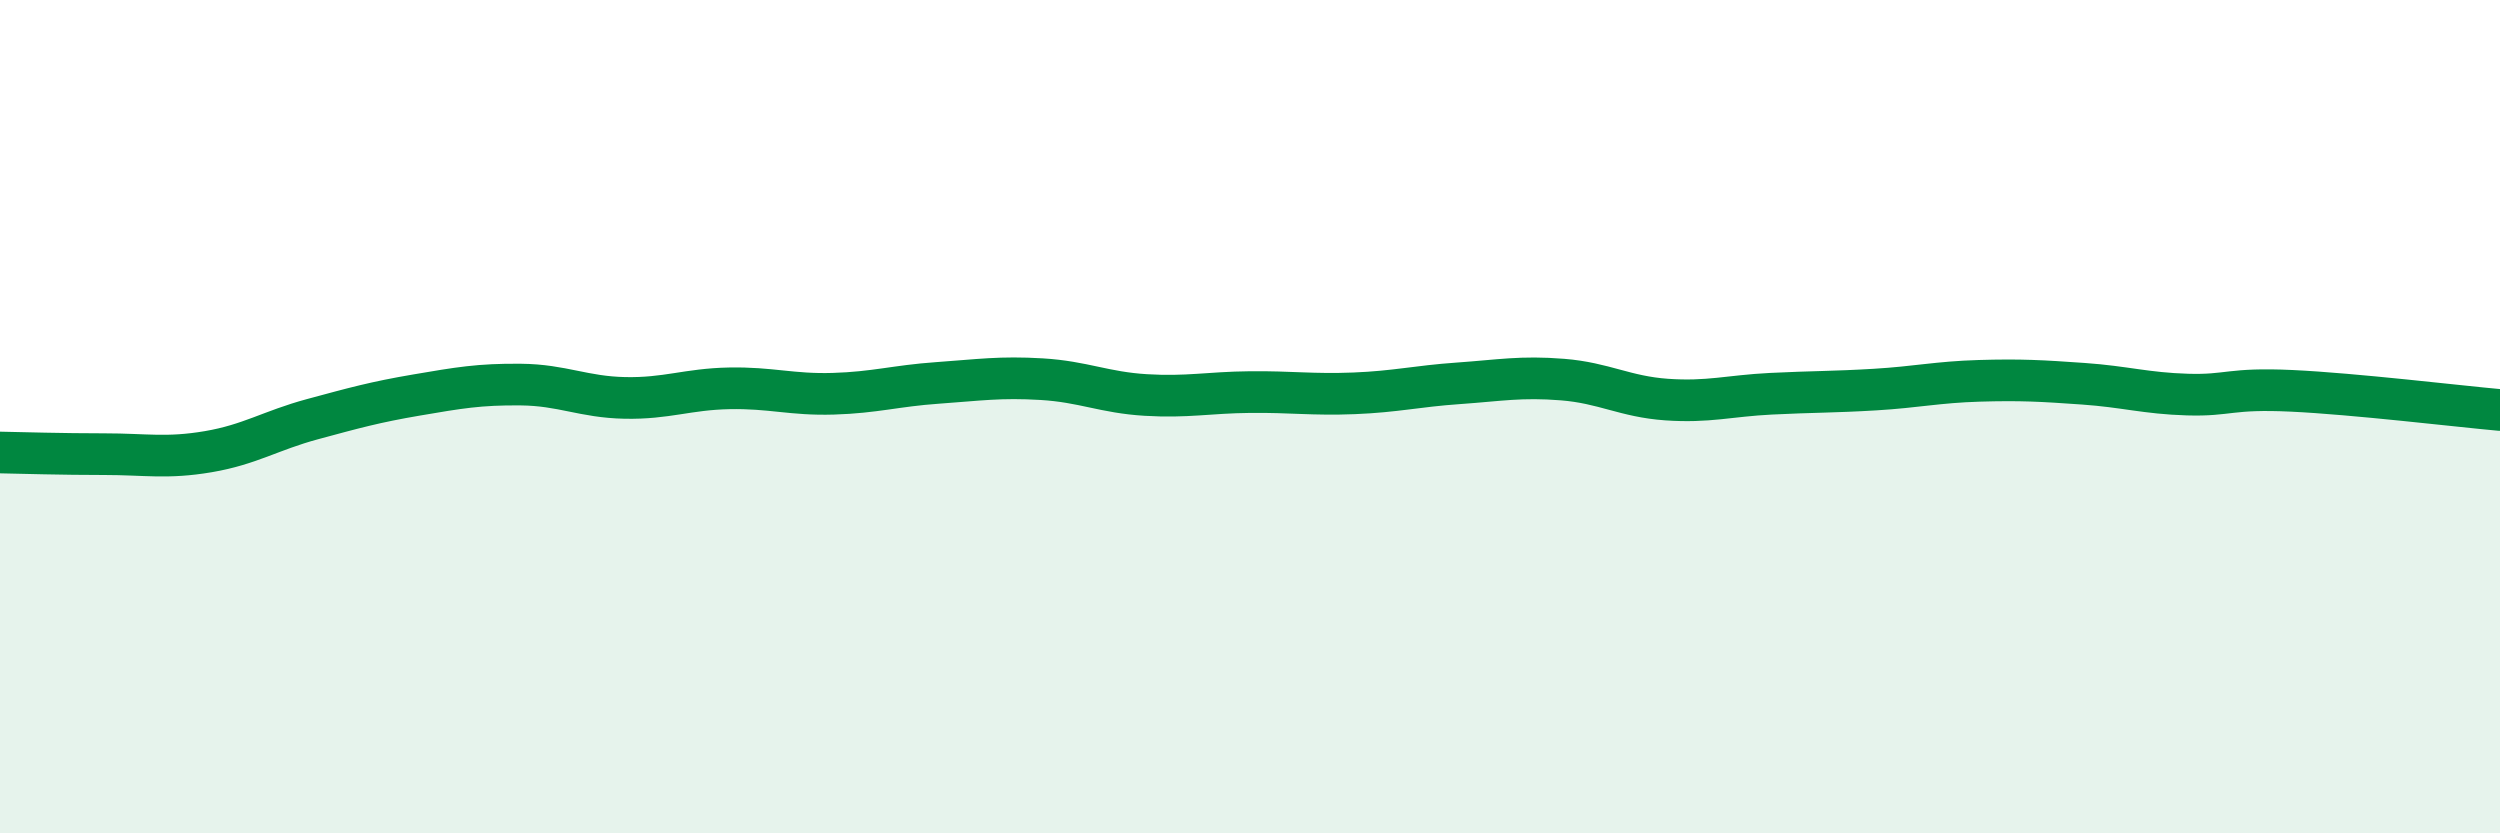
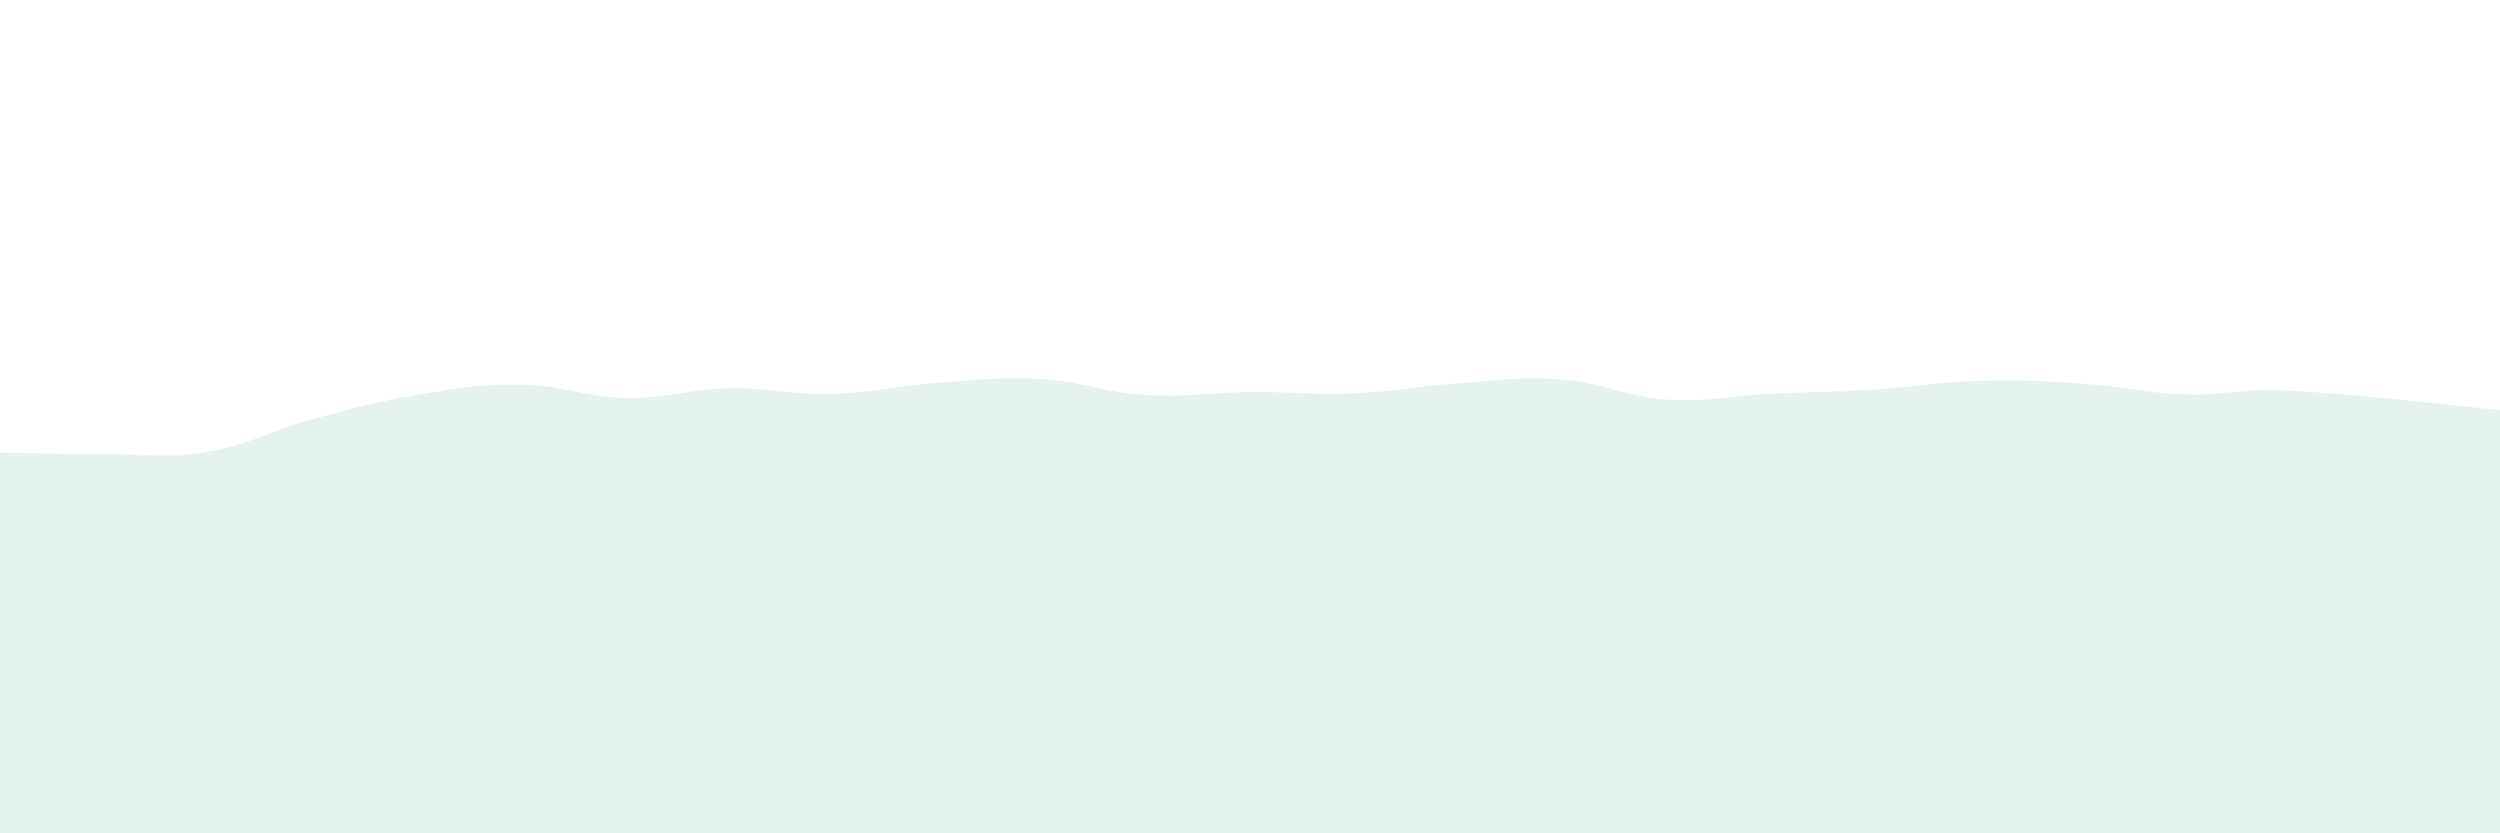
<svg xmlns="http://www.w3.org/2000/svg" width="60" height="20" viewBox="0 0 60 20">
  <path d="M 0,10.86 C 0.5,10.87 1.5,10.9 2.5,10.9 C 3.5,10.9 4,11.01 5,10.84 C 6,10.67 6.5,10.33 7.5,10.06 C 8.5,9.79 9,9.65 10,9.48 C 11,9.31 11.5,9.22 12.5,9.23 C 13.5,9.24 14,9.53 15,9.55 C 16,9.57 16.5,9.34 17.5,9.32 C 18.5,9.3 19,9.48 20,9.45 C 21,9.42 21.5,9.26 22.5,9.19 C 23.5,9.12 24,9.04 25,9.1 C 26,9.16 26.5,9.42 27.5,9.48 C 28.5,9.54 29,9.42 30,9.41 C 31,9.4 31.5,9.48 32.5,9.44 C 33.5,9.4 34,9.27 35,9.2 C 36,9.13 36.5,9.03 37.5,9.11 C 38.5,9.19 39,9.52 40,9.59 C 41,9.66 41.5,9.5 42.5,9.45 C 43.5,9.4 44,9.41 45,9.35 C 46,9.29 46.5,9.17 47.5,9.14 C 48.5,9.11 49,9.14 50,9.21 C 51,9.28 51.5,9.44 52.5,9.47 C 53.5,9.5 53.5,9.31 55,9.38 C 56.5,9.45 59,9.75 60,9.84L60 20L0 20Z" fill="#008740" opacity="0.1" stroke-linecap="round" stroke-linejoin="round" />
-   <path d="M 0,10.86 C 0.5,10.87 1.5,10.9 2.5,10.9 C 3.5,10.9 4,11.01 5,10.84 C 6,10.67 6.5,10.33 7.5,10.06 C 8.5,9.79 9,9.65 10,9.48 C 11,9.31 11.5,9.22 12.5,9.23 C 13.5,9.24 14,9.53 15,9.55 C 16,9.57 16.5,9.34 17.5,9.32 C 18.5,9.3 19,9.48 20,9.45 C 21,9.42 21.5,9.26 22.5,9.19 C 23.5,9.12 24,9.04 25,9.1 C 26,9.16 26.5,9.42 27.5,9.48 C 28.5,9.54 29,9.42 30,9.41 C 31,9.4 31.5,9.48 32.5,9.44 C 33.5,9.4 34,9.27 35,9.2 C 36,9.13 36.5,9.03 37.5,9.11 C 38.5,9.19 39,9.52 40,9.59 C 41,9.66 41.5,9.5 42.5,9.45 C 43.5,9.4 44,9.41 45,9.35 C 46,9.29 46.5,9.17 47.5,9.14 C 48.5,9.11 49,9.14 50,9.21 C 51,9.28 51.5,9.44 52.5,9.47 C 53.5,9.5 53.5,9.31 55,9.38 C 56.5,9.45 59,9.75 60,9.84" stroke="#008740" stroke-width="1" fill="none" stroke-linecap="round" stroke-linejoin="round" />
</svg>